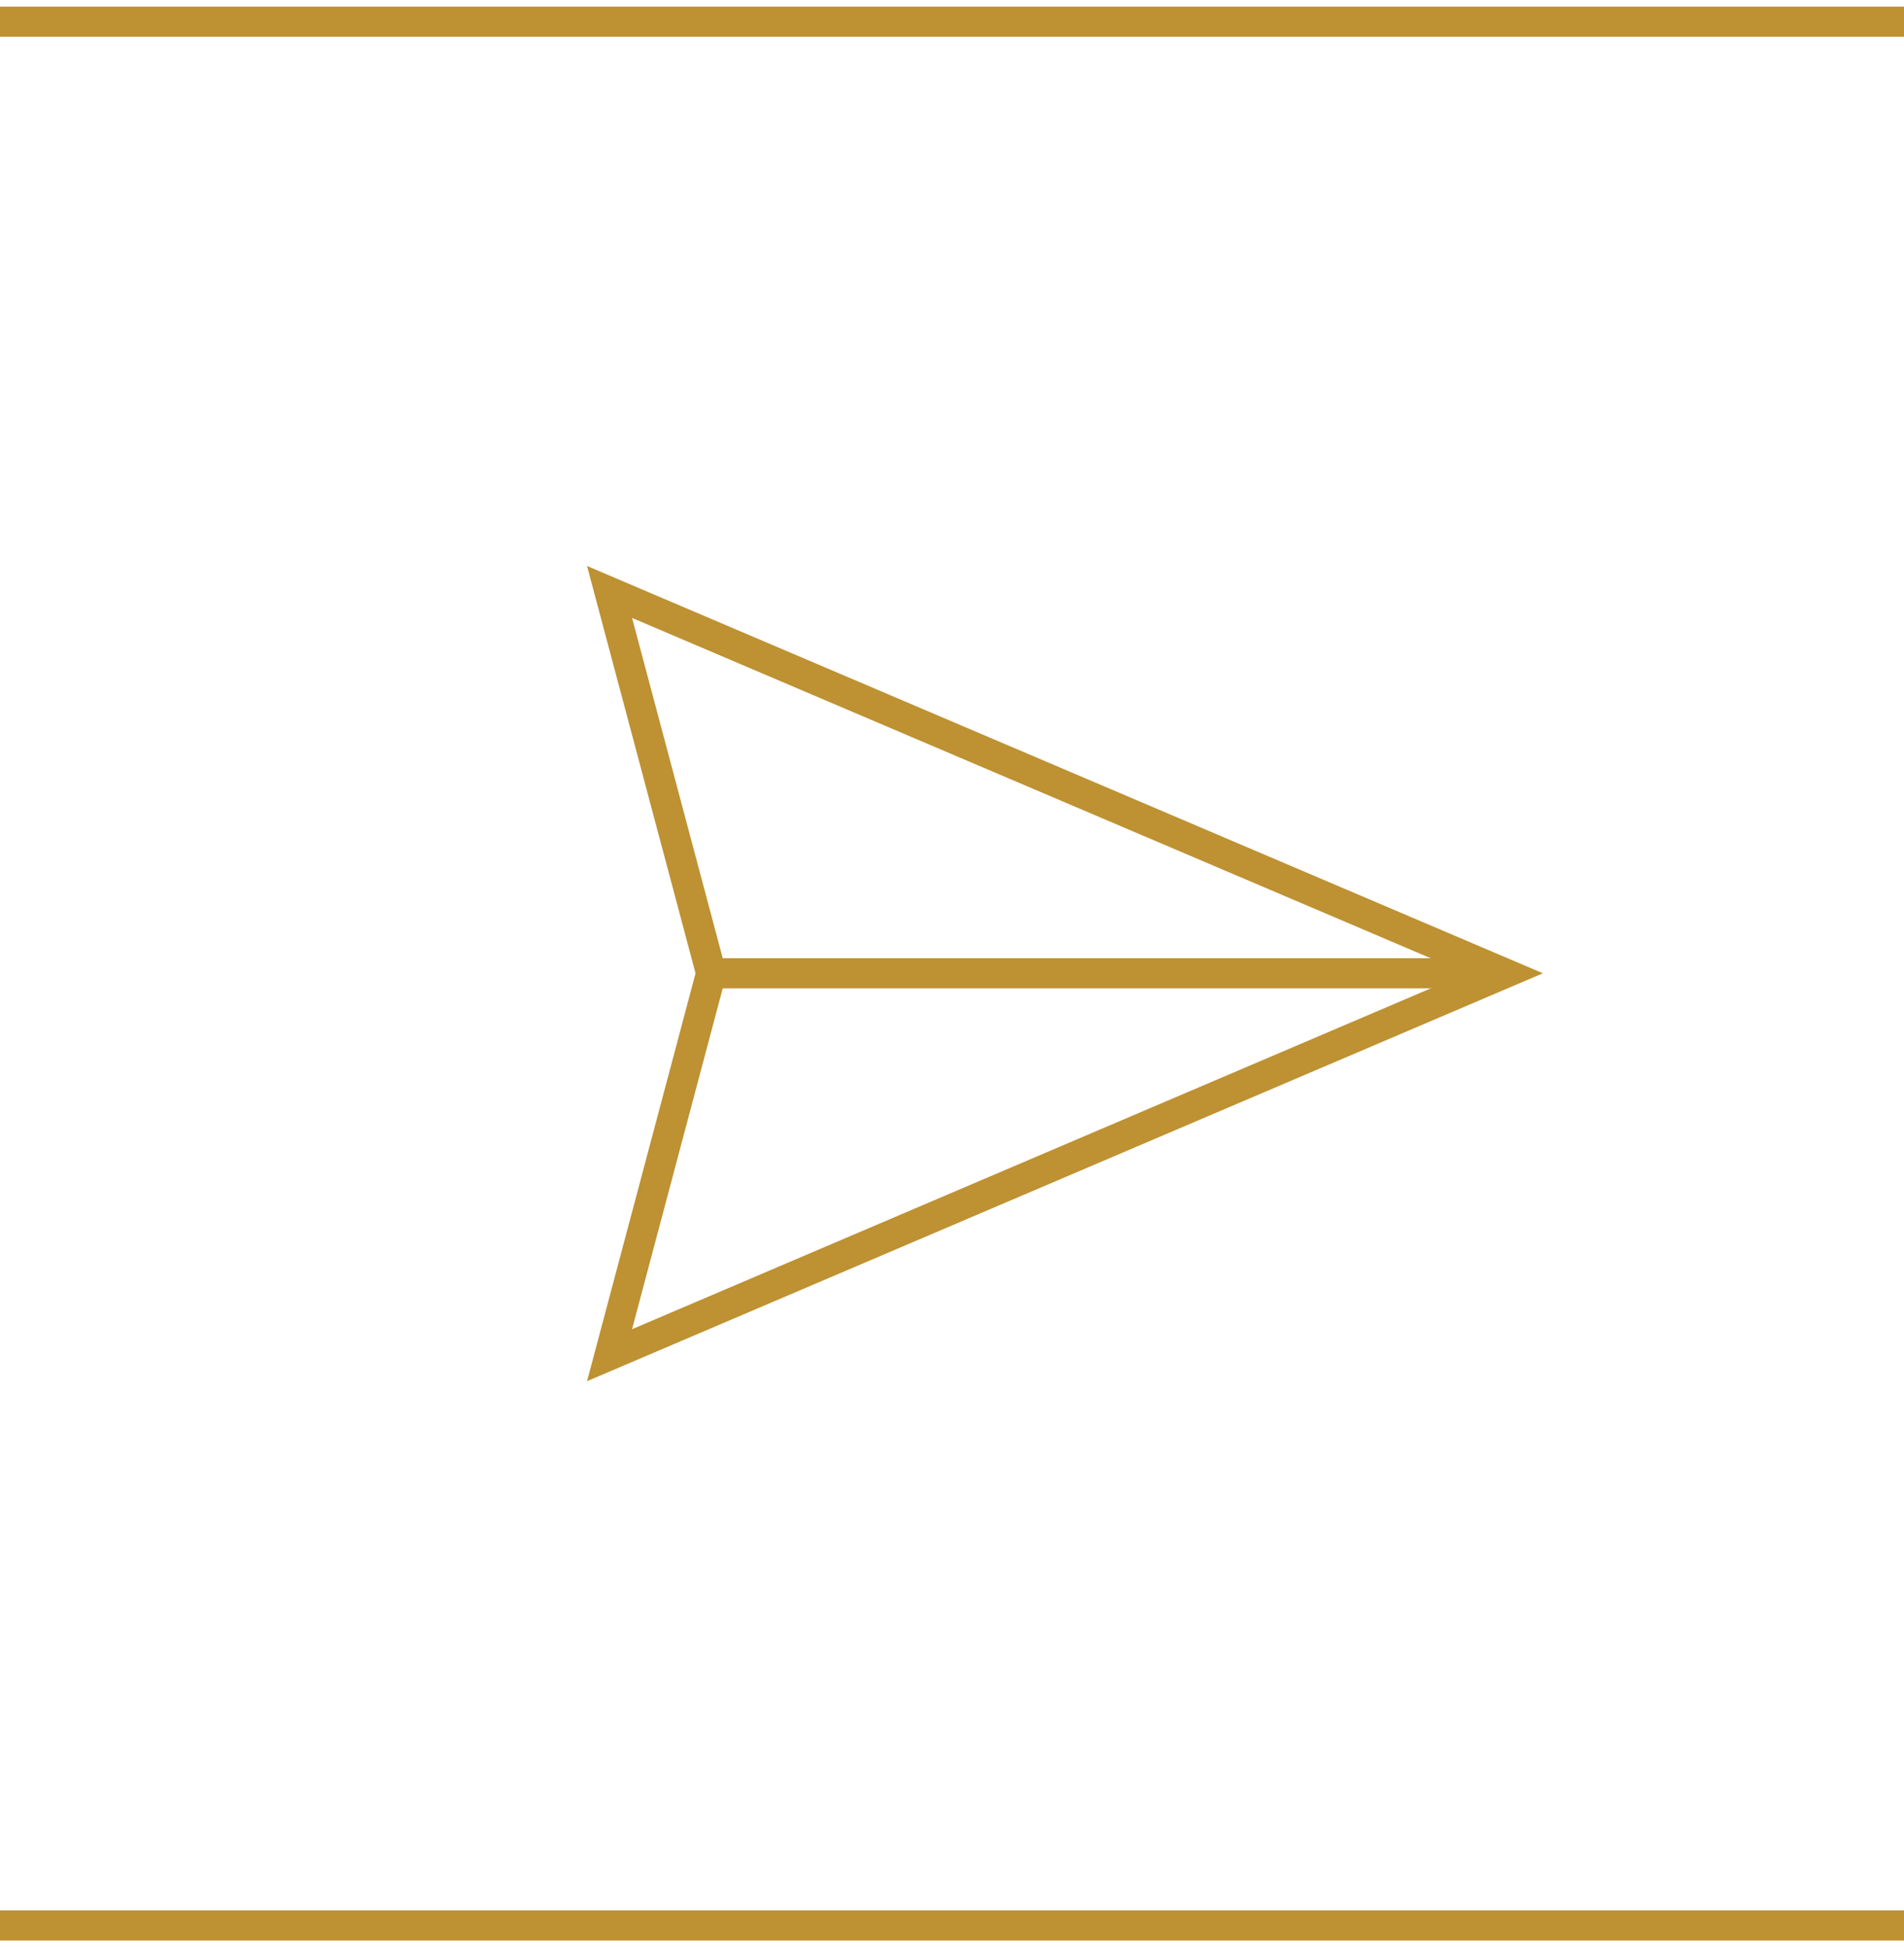
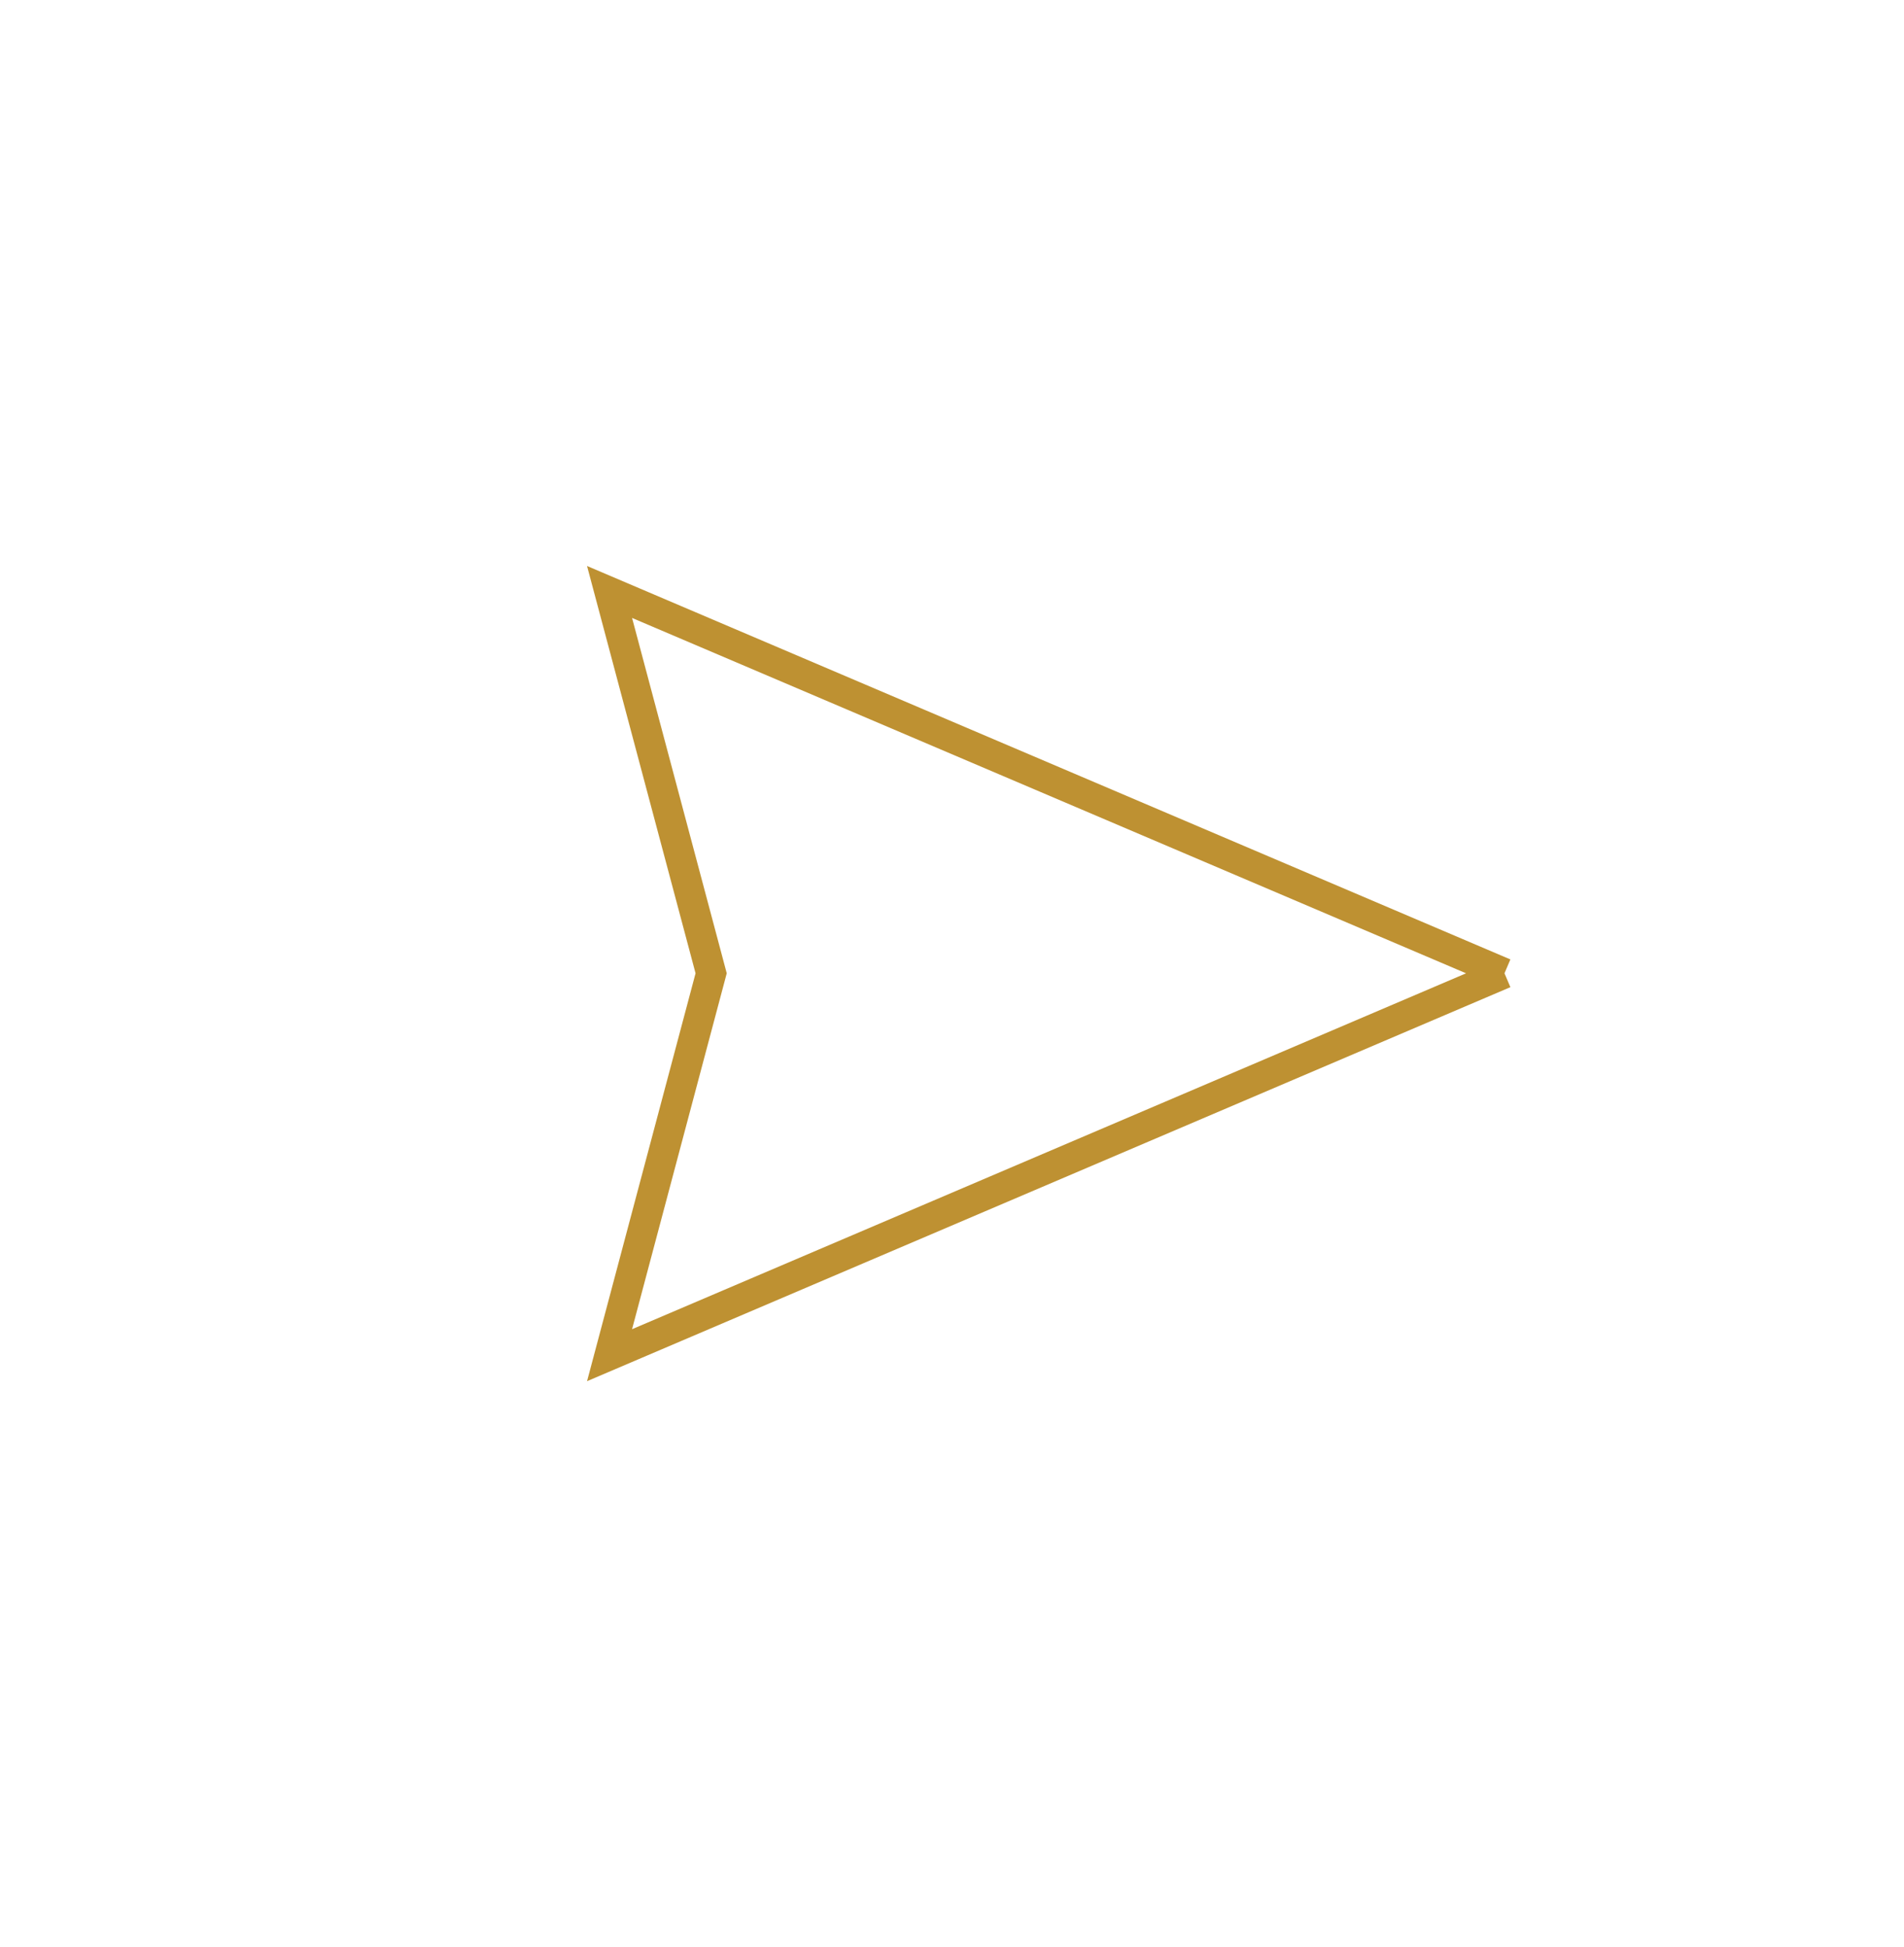
<svg xmlns="http://www.w3.org/2000/svg" version="1.1" viewBox="0 0 33.36 34.11" overflow="hidden">
  <defs />
  <g id="Ebene_2">
    <g id="Ebene_1-2">
-       <path d=" M 26.36 17.05 L 10.68 10.37 L 12.46 17.05 L 10.68 23.74 L 26.36 17.05 Z" stroke="#BE9132" stroke-width="0.528" stroke-linecap="butt" stroke-miterlimit="10" stroke-opacity="1" fill="none" />
-       <line x1="12.46" y1="17.05" x2="26.36" y2="17.05" stroke="#BE9132" stroke-width="0.528" stroke-linecap="butt" stroke-miterlimit="10" stroke-opacity="1" fill="none" />
-       <line x1="0" y1="0.38" x2="33.36" y2="0.38" stroke="#BE9132" stroke-width="0.528" stroke-linecap="butt" stroke-miterlimit="10" stroke-opacity="1" fill="none" />
-       <line x1="33.36" y1="33.73" x2="0" y2="33.73" stroke="#BE9132" stroke-width="0.528" stroke-linecap="butt" stroke-miterlimit="10" stroke-opacity="1" fill="none" />
+       <path d=" M 26.36 17.05 L 10.68 10.37 L 12.46 17.05 L 10.68 23.74 L 26.36 17.05 " stroke="#BE9132" stroke-width="0.528" stroke-linecap="butt" stroke-miterlimit="10" stroke-opacity="1" fill="none" />
    </g>
  </g>
</svg>